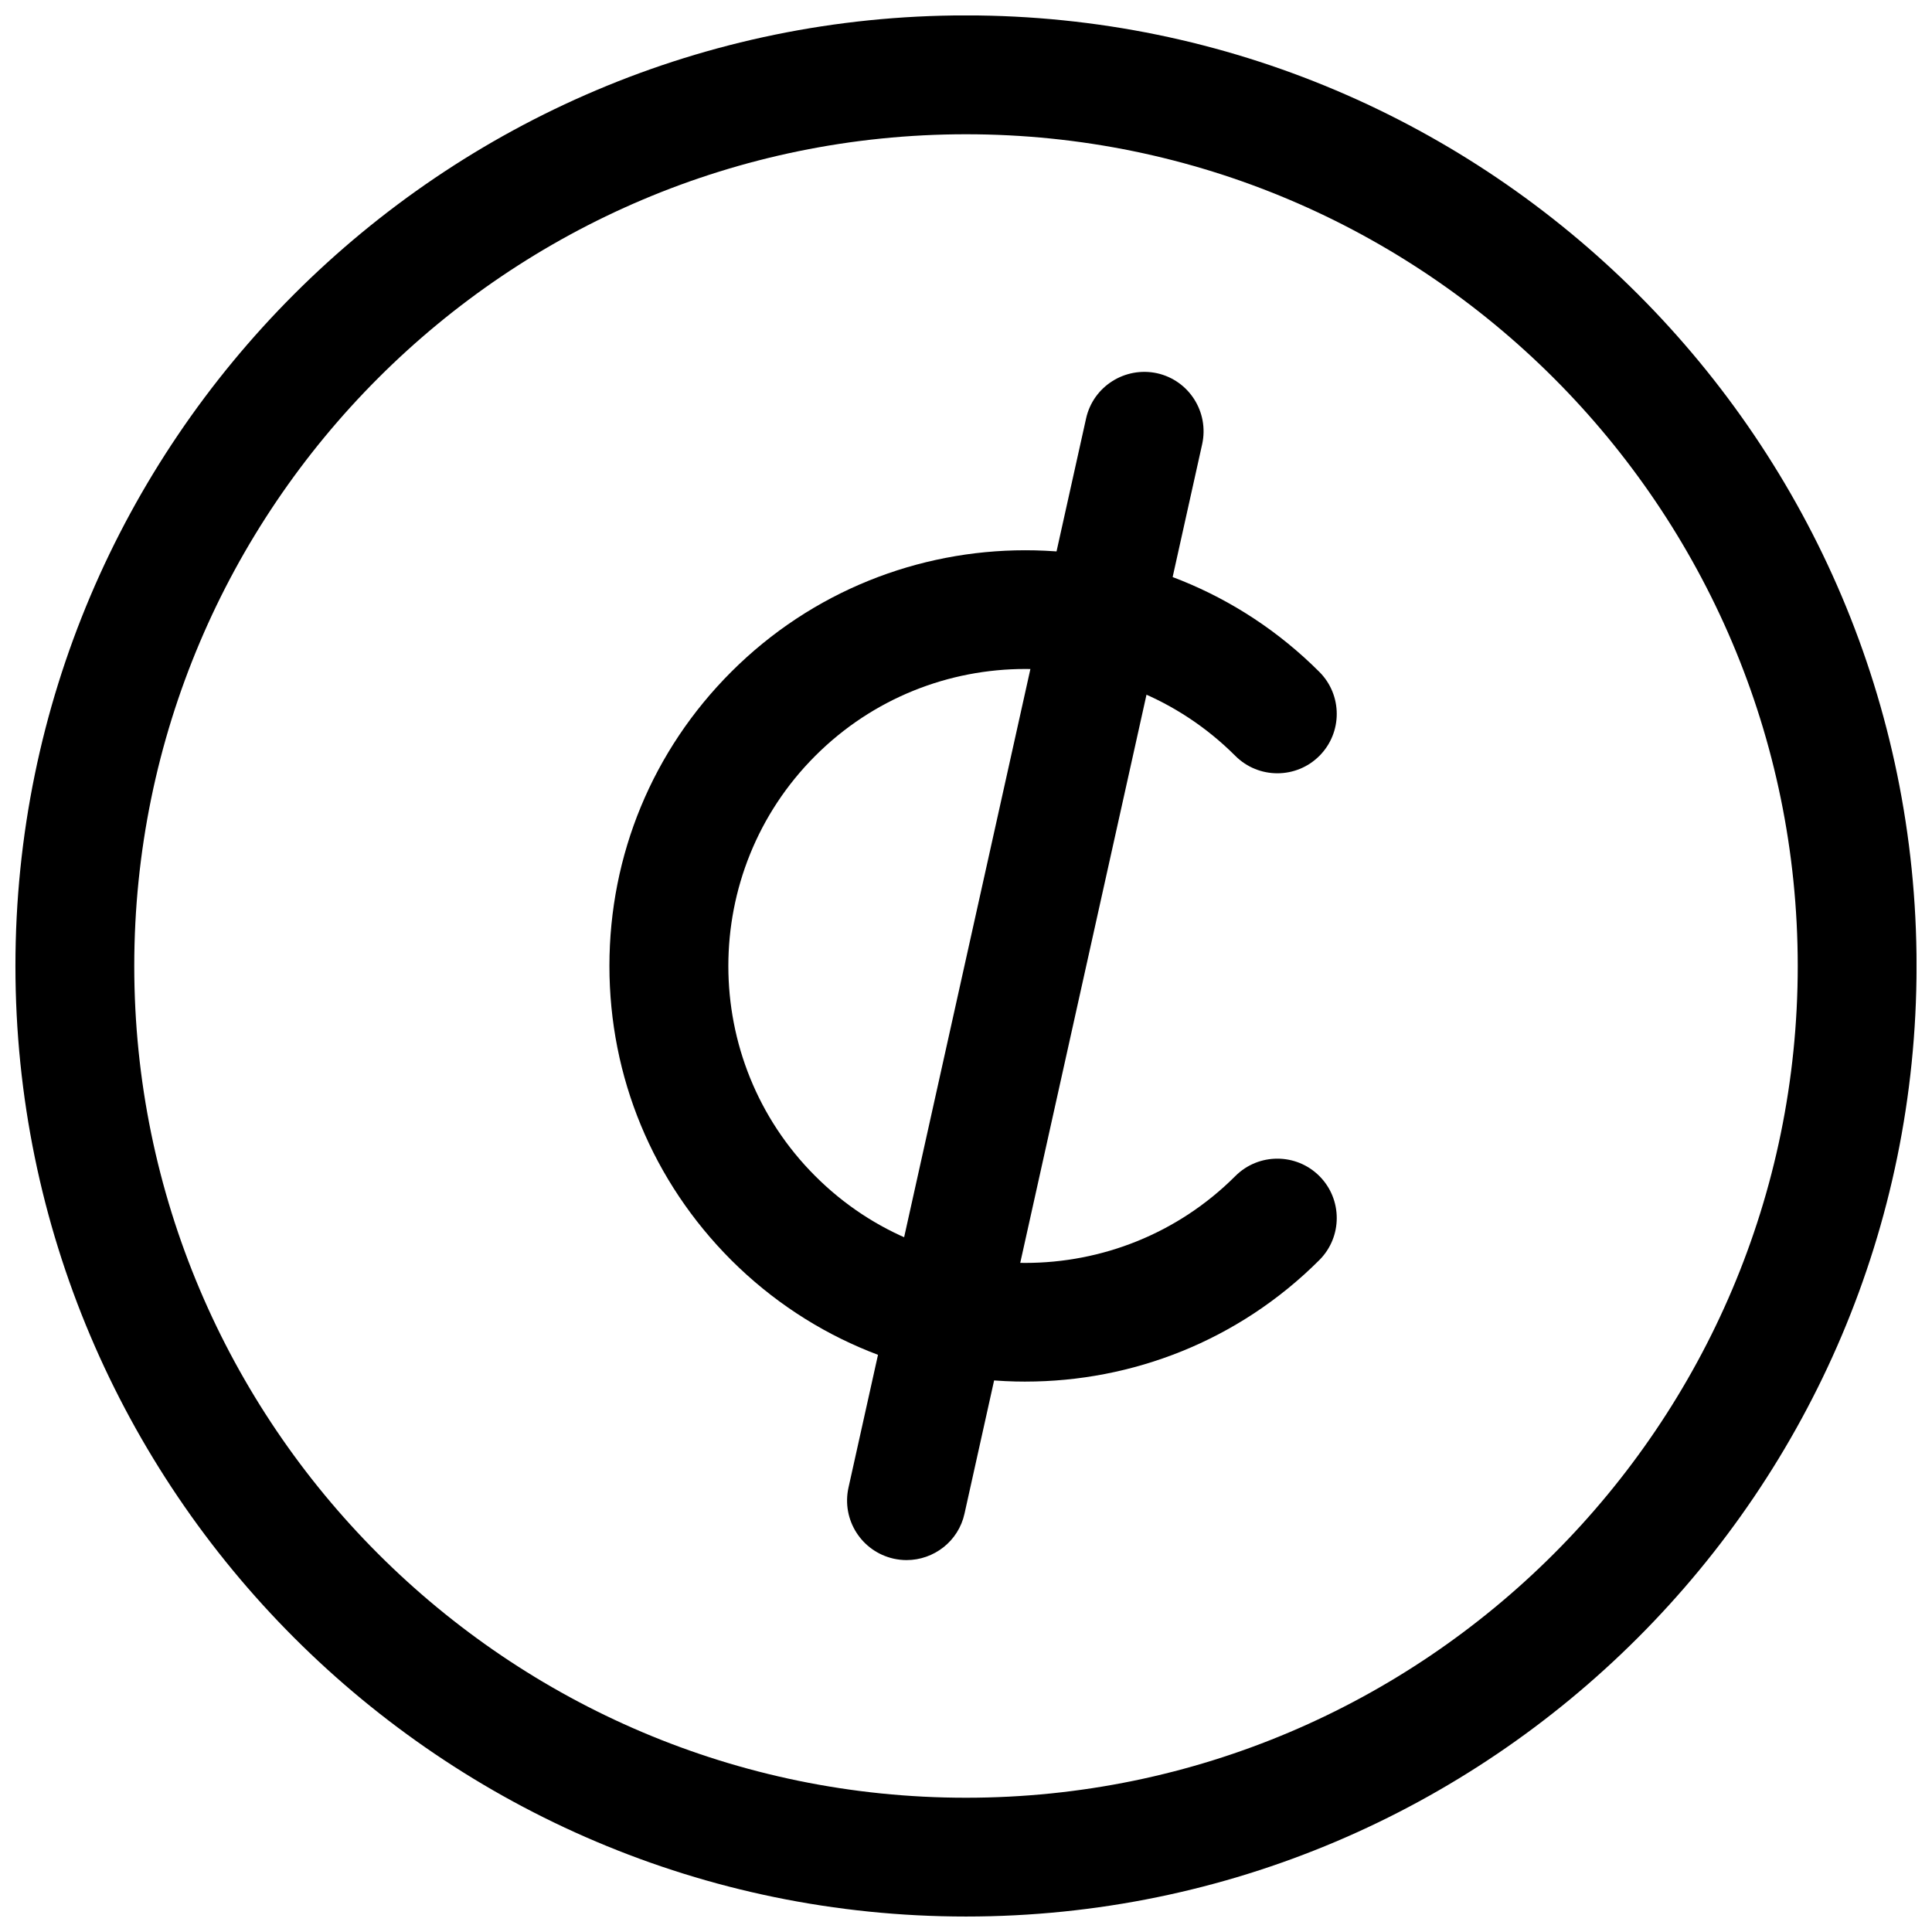
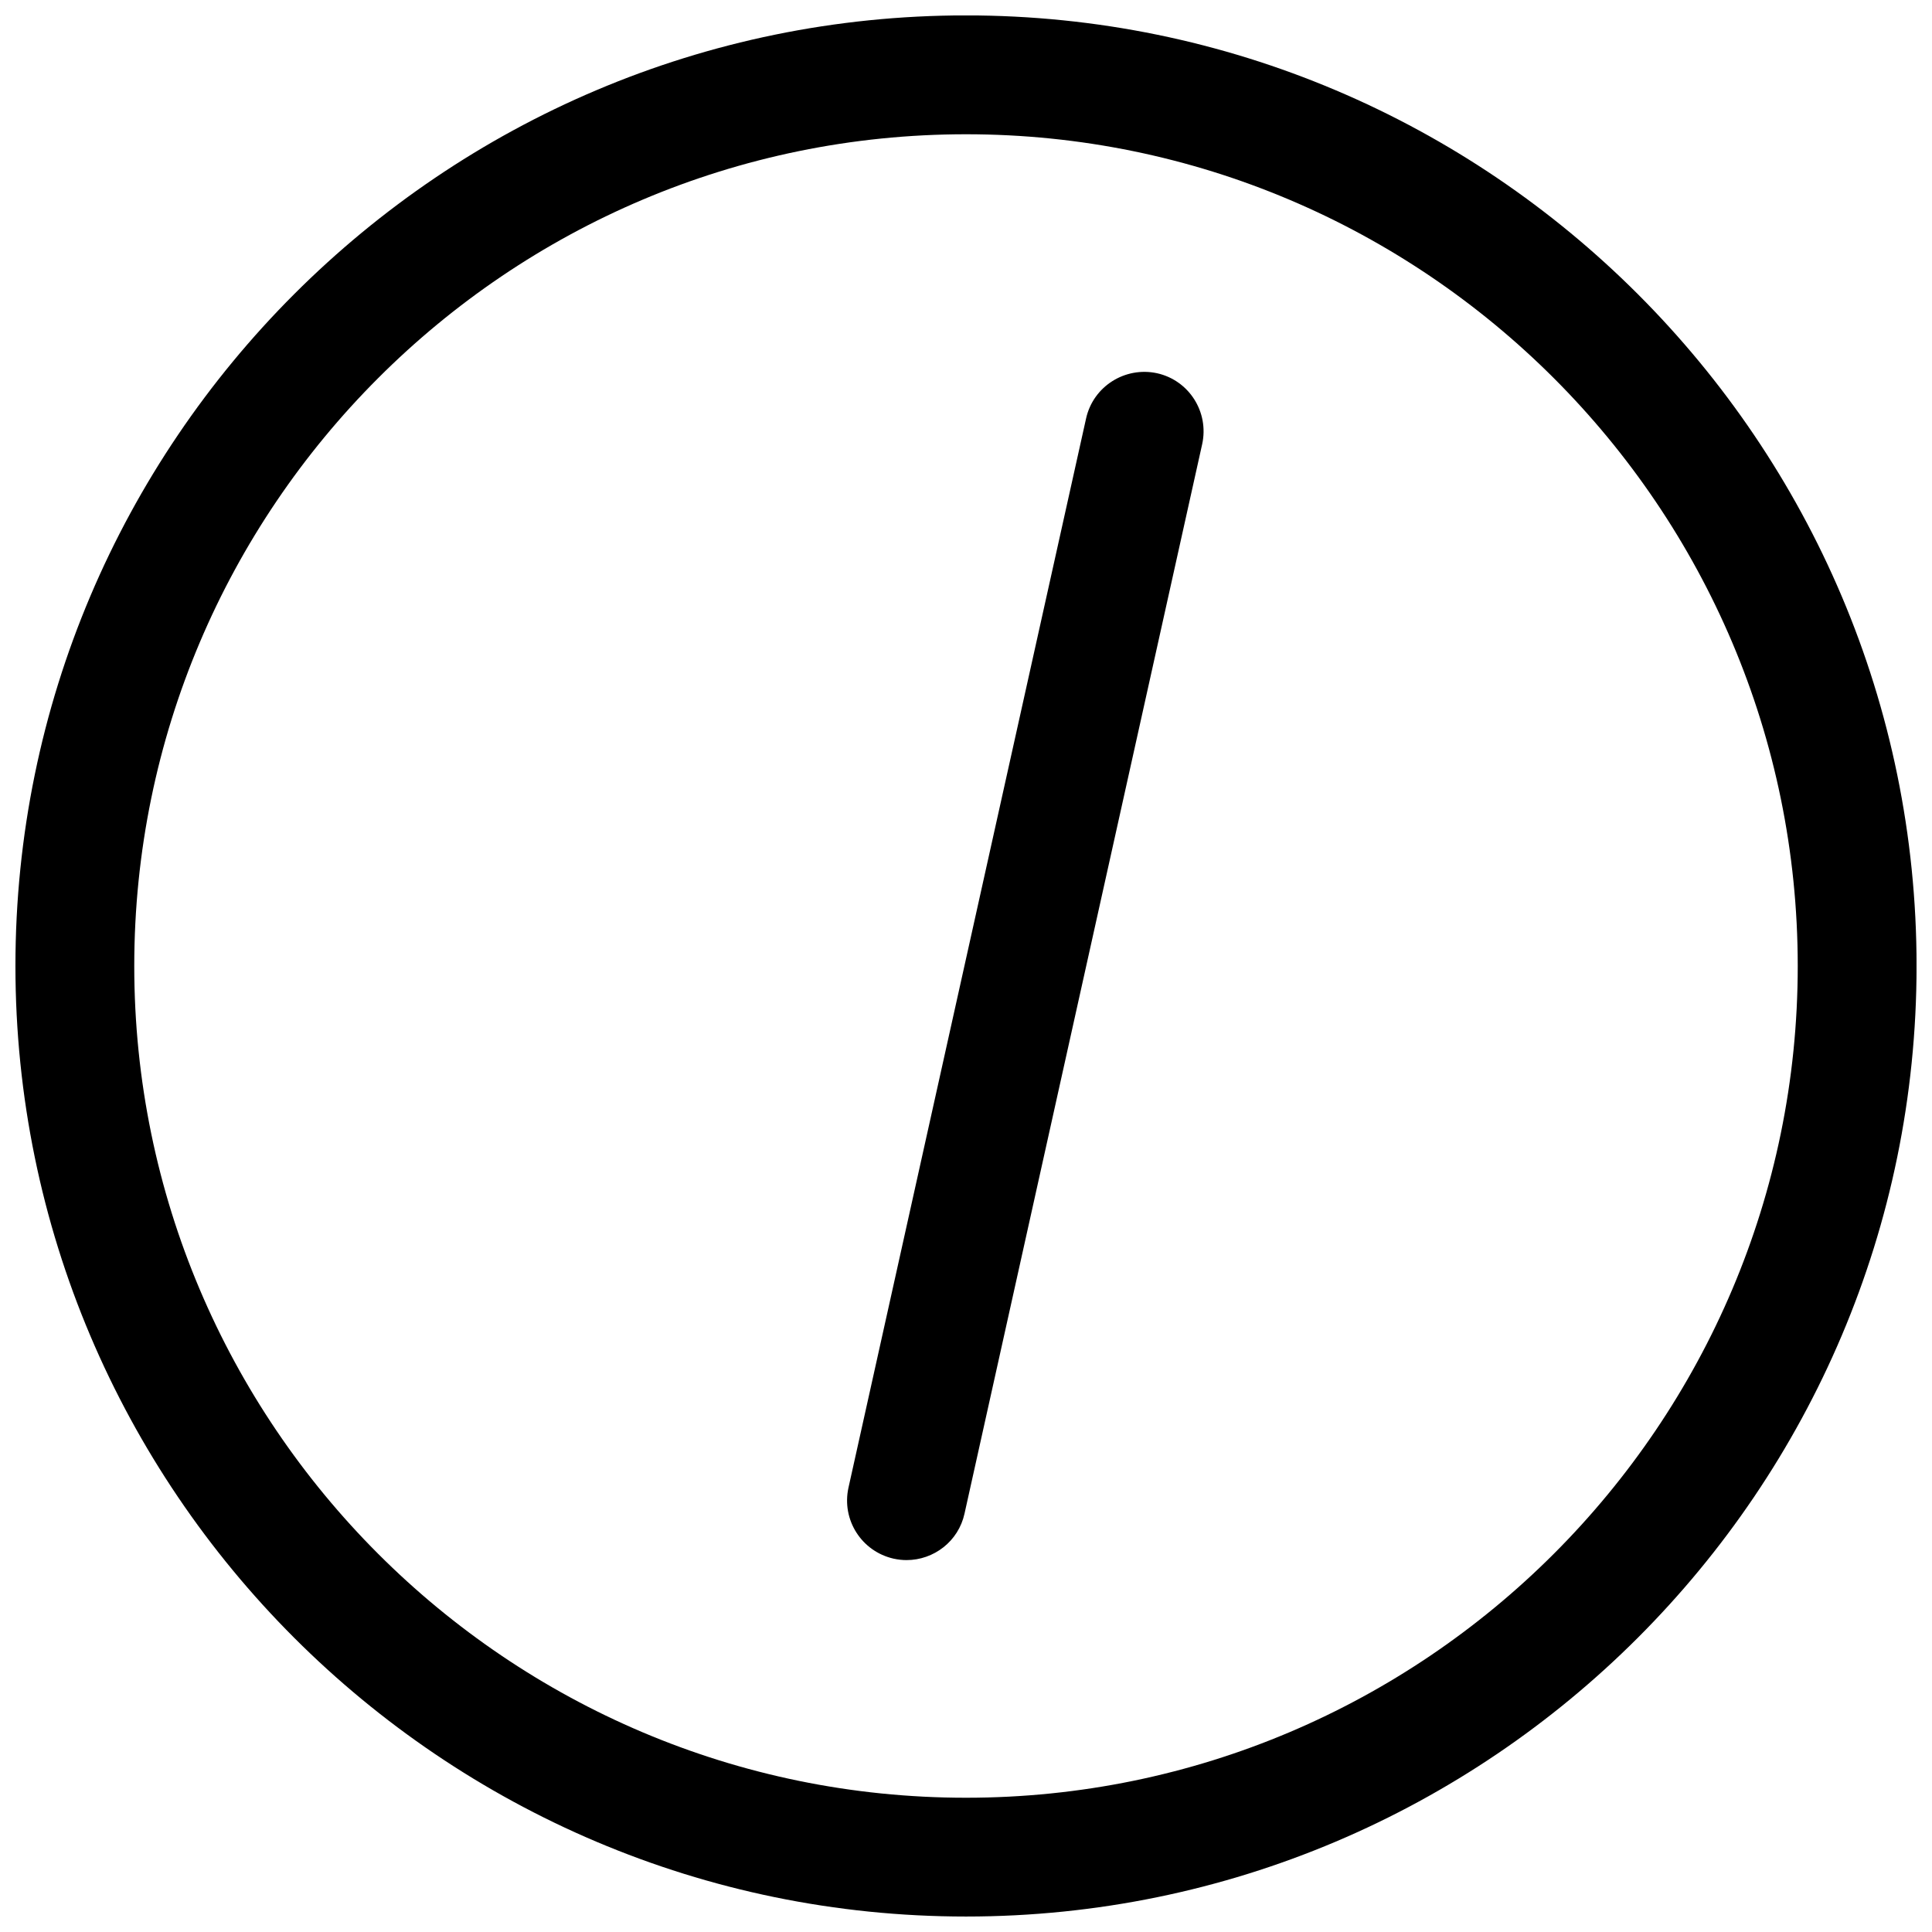
<svg xmlns="http://www.w3.org/2000/svg" width="800px" height="800px" version="1.1" viewBox="144 144 512 512">
  <defs>
    <clipPath id="a">
      <path d="m148.09 148.09h503.81v503.81h-503.81z" />
    </clipPath>
  </defs>
  <g clip-path="url(#a)">
    <path d="m400 651.9c-138.89 0-251.91-113.01-251.91-251.91 0-138.89 113.01-251.91 251.91-251.91s251.91 113.01 251.91 251.91c-0.004 138.89-113.02 251.91-251.91 251.91zm0-472.32c-121.55 0-220.42 98.871-220.42 220.42 0 121.51 98.871 220.42 220.42 220.42 121.51 0 220.42-98.902 220.42-220.42-0.004-121.55-98.906-220.42-220.42-220.42z" />
  </g>
-   <path d="m415.74 510.14c-28.246 0-56.457-10.738-77.965-32.211-20.812-20.848-32.273-48.492-32.273-77.934s11.461-57.121 32.273-77.934c42.949-42.949 112.85-43.012 155.87 0 6.141 6.141 6.141 16.121 0 22.262s-16.121 6.141-22.262 0c-30.699-30.699-80.641-30.73-111.34 0-30.699 30.699-30.699 80.672 0 111.34 30.699 30.73 80.672 30.668 111.34 0 6.141-6.141 16.121-6.141 22.262 0s6.141 16.121 0 22.262c-21.477 21.473-49.688 32.211-77.902 32.211z" />
  <path d="m384.25 557.44c-1.133 0-2.266-0.125-3.434-0.379-8.5-1.922-13.824-10.297-11.965-18.797l62.977-283.39c1.891-8.469 10.297-13.793 18.797-11.965 8.5 1.891 13.824 10.297 11.965 18.797l-62.977 283.39c-1.602 7.371-8.152 12.344-15.363 12.344z" />
</svg>